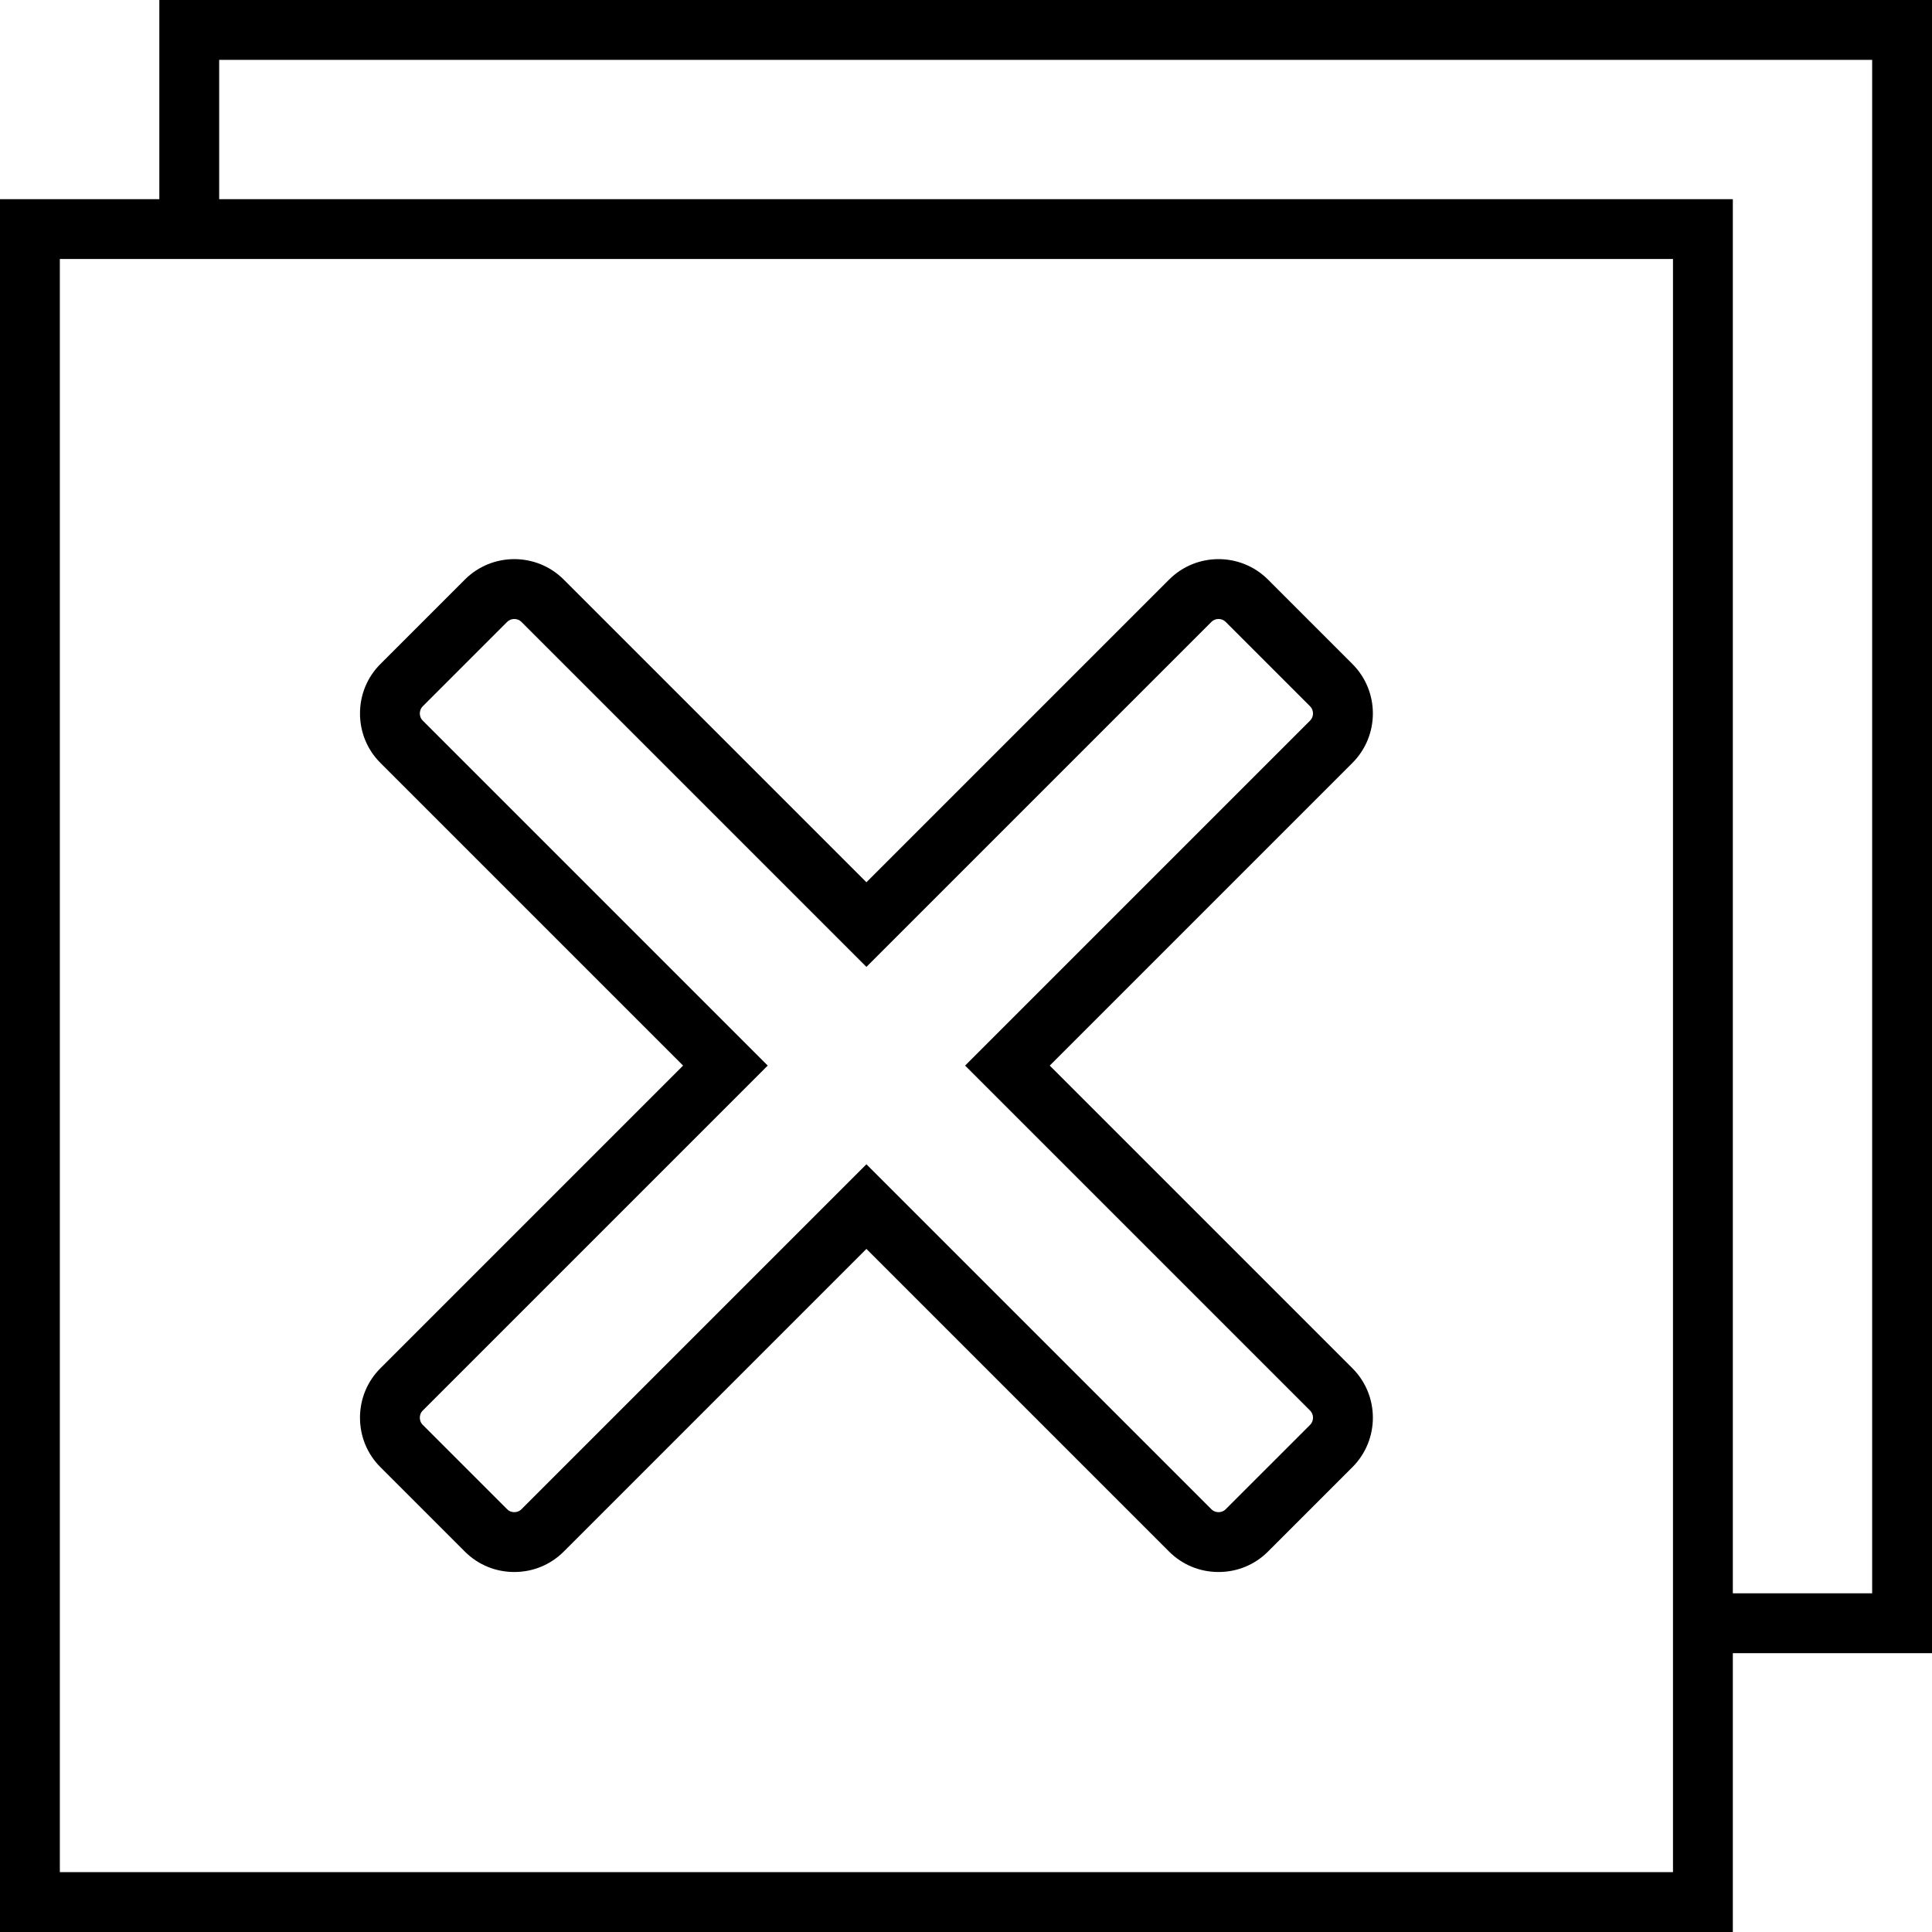
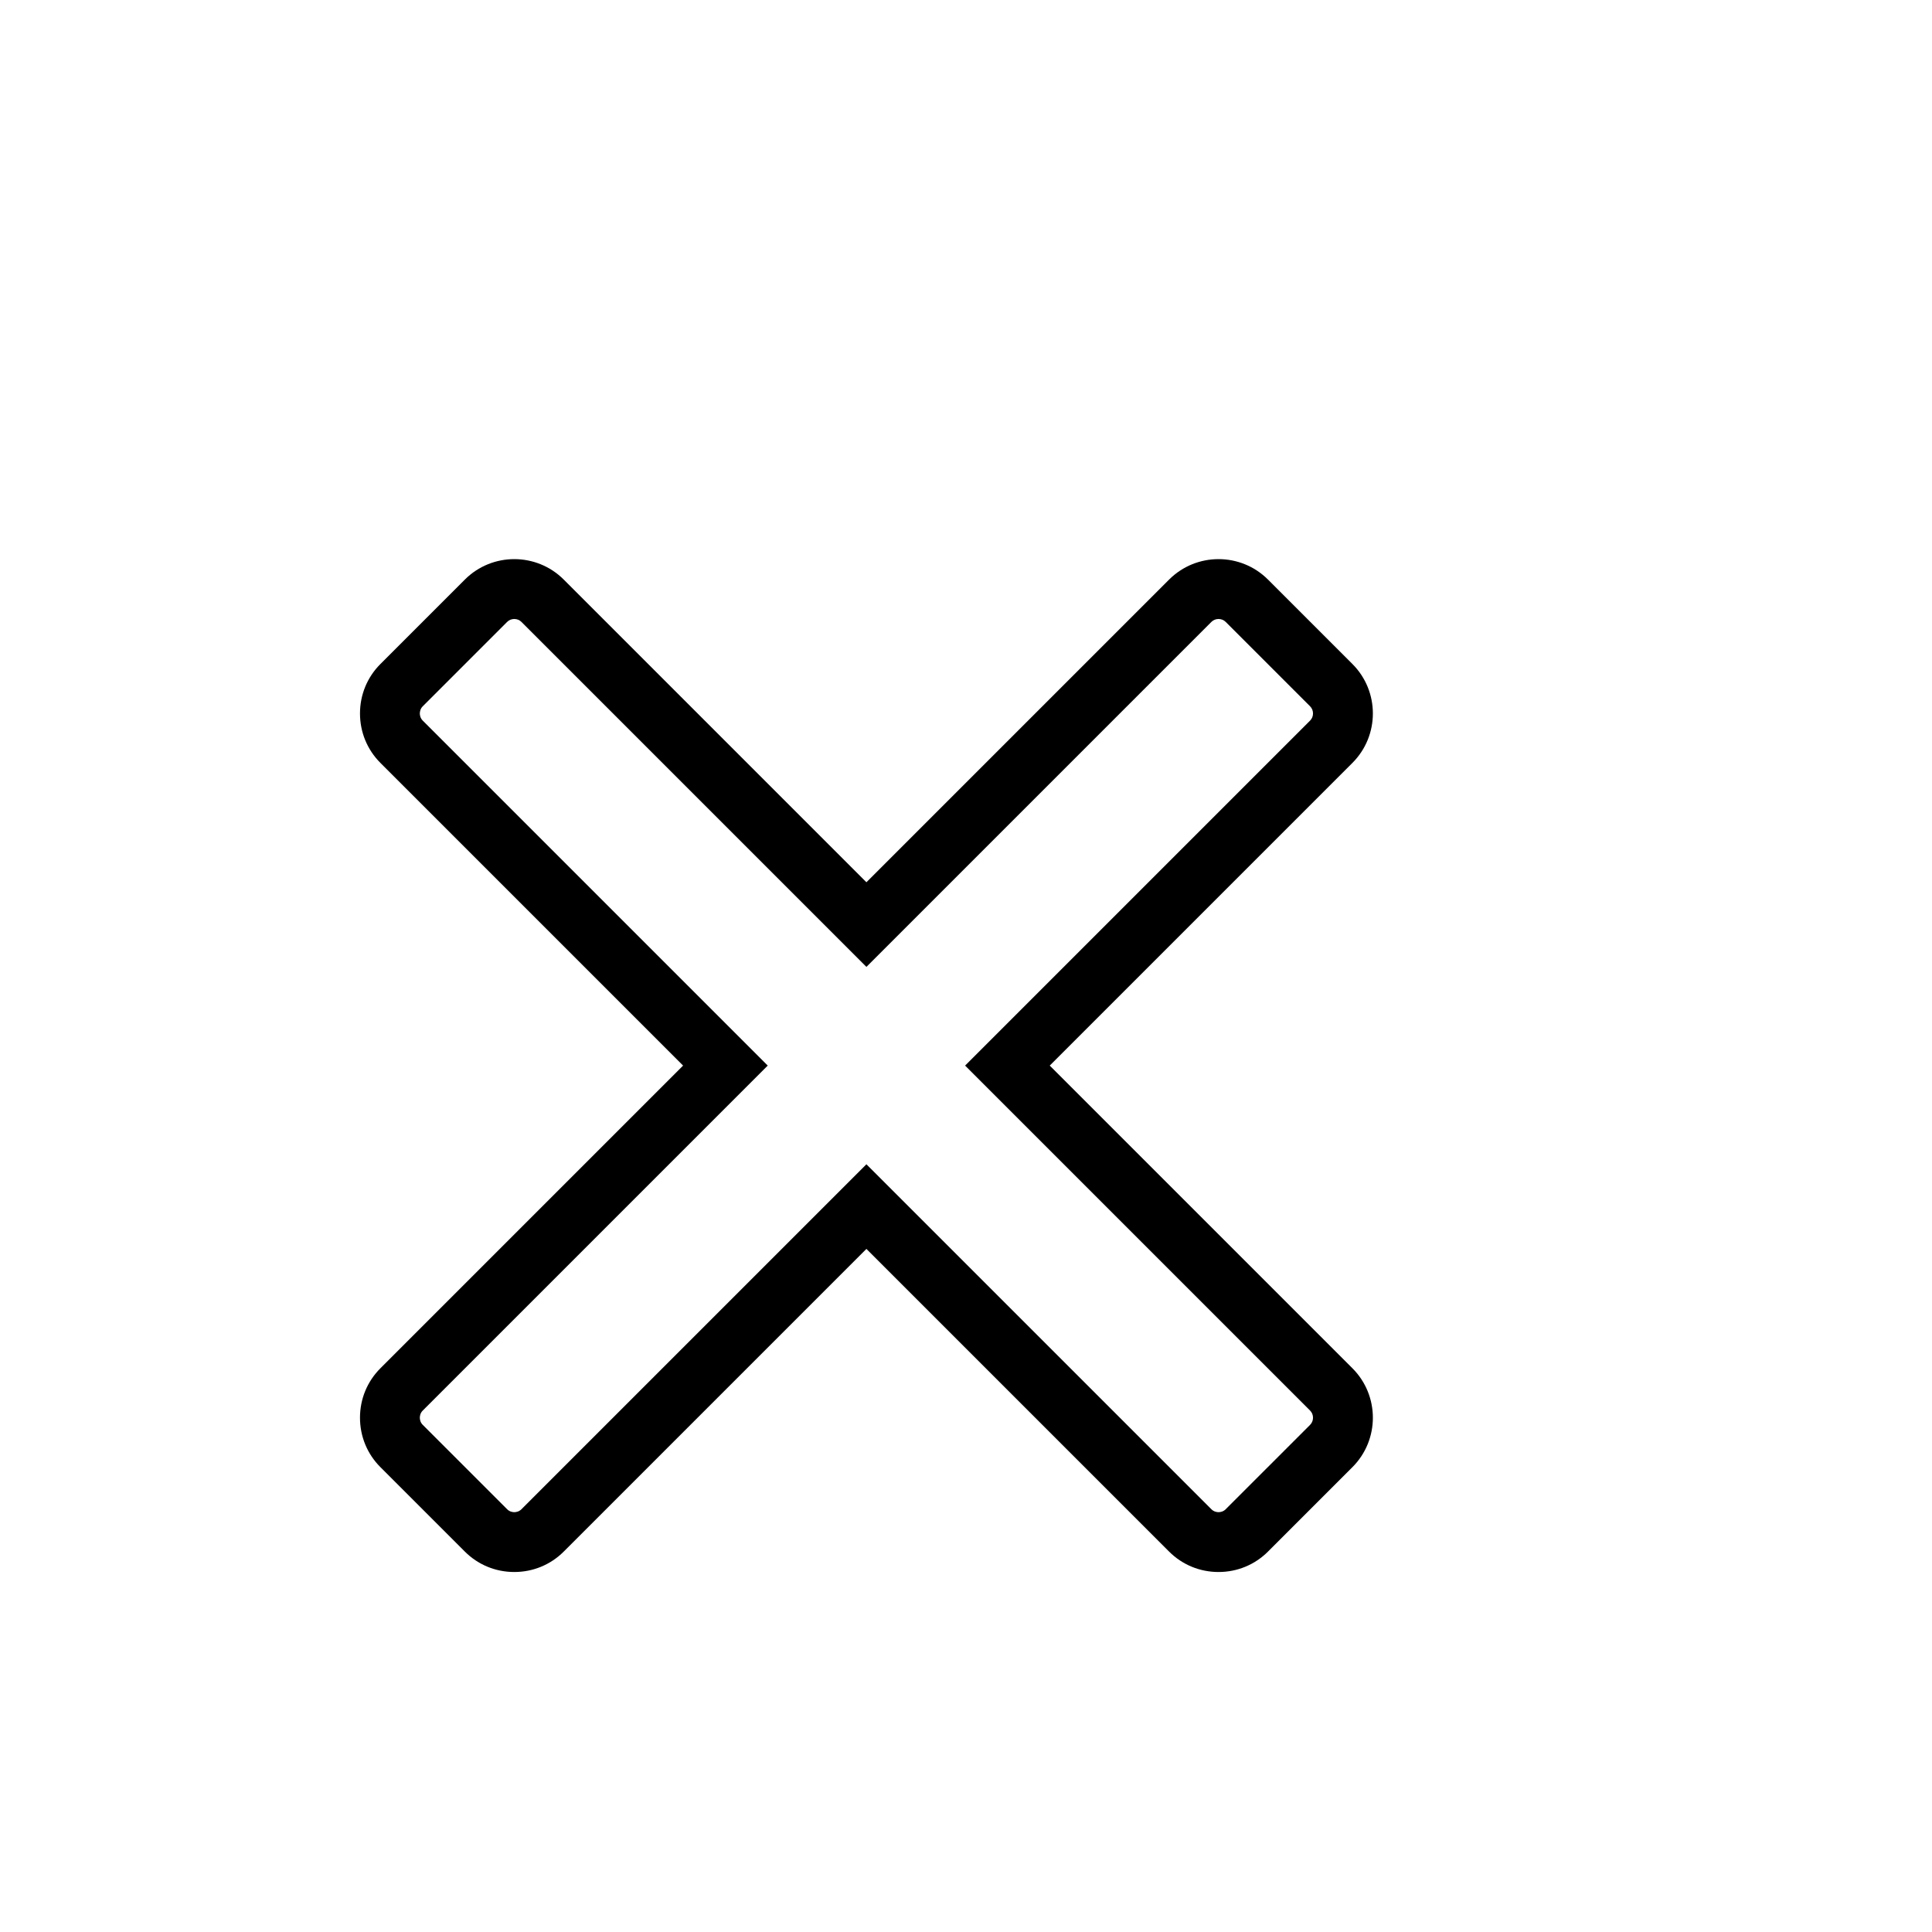
<svg xmlns="http://www.w3.org/2000/svg" version="1.1" id="Layer_1" x="0px" y="0px" viewBox="0 0 484.271 484.271" style="enable-background:new 0 0 484.271 484.271;" xml:space="preserve">
  <g>
    <g>
      <g>
-         <path d="M39.938,0v49.923H0v434.348h434.348v-69.892h49.923V0H39.938z M419.348,469.271H15V64.923h404.348V469.271z      M469.271,399.379h-34.923V49.923H54.938V15h414.333V399.379z" />
        <path d="M90.234,355.359c0,4.692,1.817,9.093,5.117,12.393l21.167,21.166c3.3,3.301,7.7,5.118,12.393,5.118     s9.093-1.817,12.393-5.117l75.87-75.871l75.87,75.871c3.301,3.3,7.701,5.117,12.393,5.117s9.093-1.817,12.392-5.117     l21.169-21.167c6.833-6.833,6.833-17.952,0-24.785l-75.871-75.87l75.871-75.871c6.832-6.834,6.832-17.951,0-24.784     l-21.168-21.168c-6.832-6.83-17.95-6.833-24.784,0l-75.871,75.871l-75.87-75.871c-6.833-6.831-17.95-6.834-24.785,0.001     l-21.166,21.167c-3.301,3.3-5.118,7.7-5.118,12.393c0,4.691,1.817,9.092,5.117,12.393l75.871,75.87l-75.87,75.87     C92.052,346.267,90.234,350.667,90.234,355.359z M105.959,353.574l86.477-86.478l-86.477-86.478     c-0.631-0.63-0.725-1.389-0.725-1.785s0.094-1.155,0.725-1.786l21.167-21.167c0.967-0.969,2.604-0.969,3.57,0l86.478,86.477     l86.477-86.477c0.969-0.97,2.604-0.968,3.571,0l21.168,21.168c0.968,0.968,0.968,2.604,0,3.57l-86.477,86.478l86.477,86.478     c0.969,0.968,0.969,2.603,0.001,3.57l-21.169,21.168c-0.63,0.63-1.389,0.724-1.785,0.724s-1.155-0.094-1.785-0.725     l-86.478-86.477l-86.478,86.478c-0.63,0.63-1.389,0.724-1.785,0.724s-1.155-0.094-1.785-0.725l-21.168-21.167     c-0.63-0.63-0.724-1.389-0.724-1.785S105.328,354.204,105.959,353.574z" />
      </g>
    </g>
  </g>
  <g>
</g>
  <g>
</g>
  <g>
</g>
  <g>
</g>
  <g>
</g>
  <g>
</g>
  <g>
</g>
  <g>
</g>
  <g>
</g>
  <g>
</g>
  <g>
</g>
  <g>
</g>
  <g>
</g>
  <g>
</g>
  <g>
</g>
</svg>